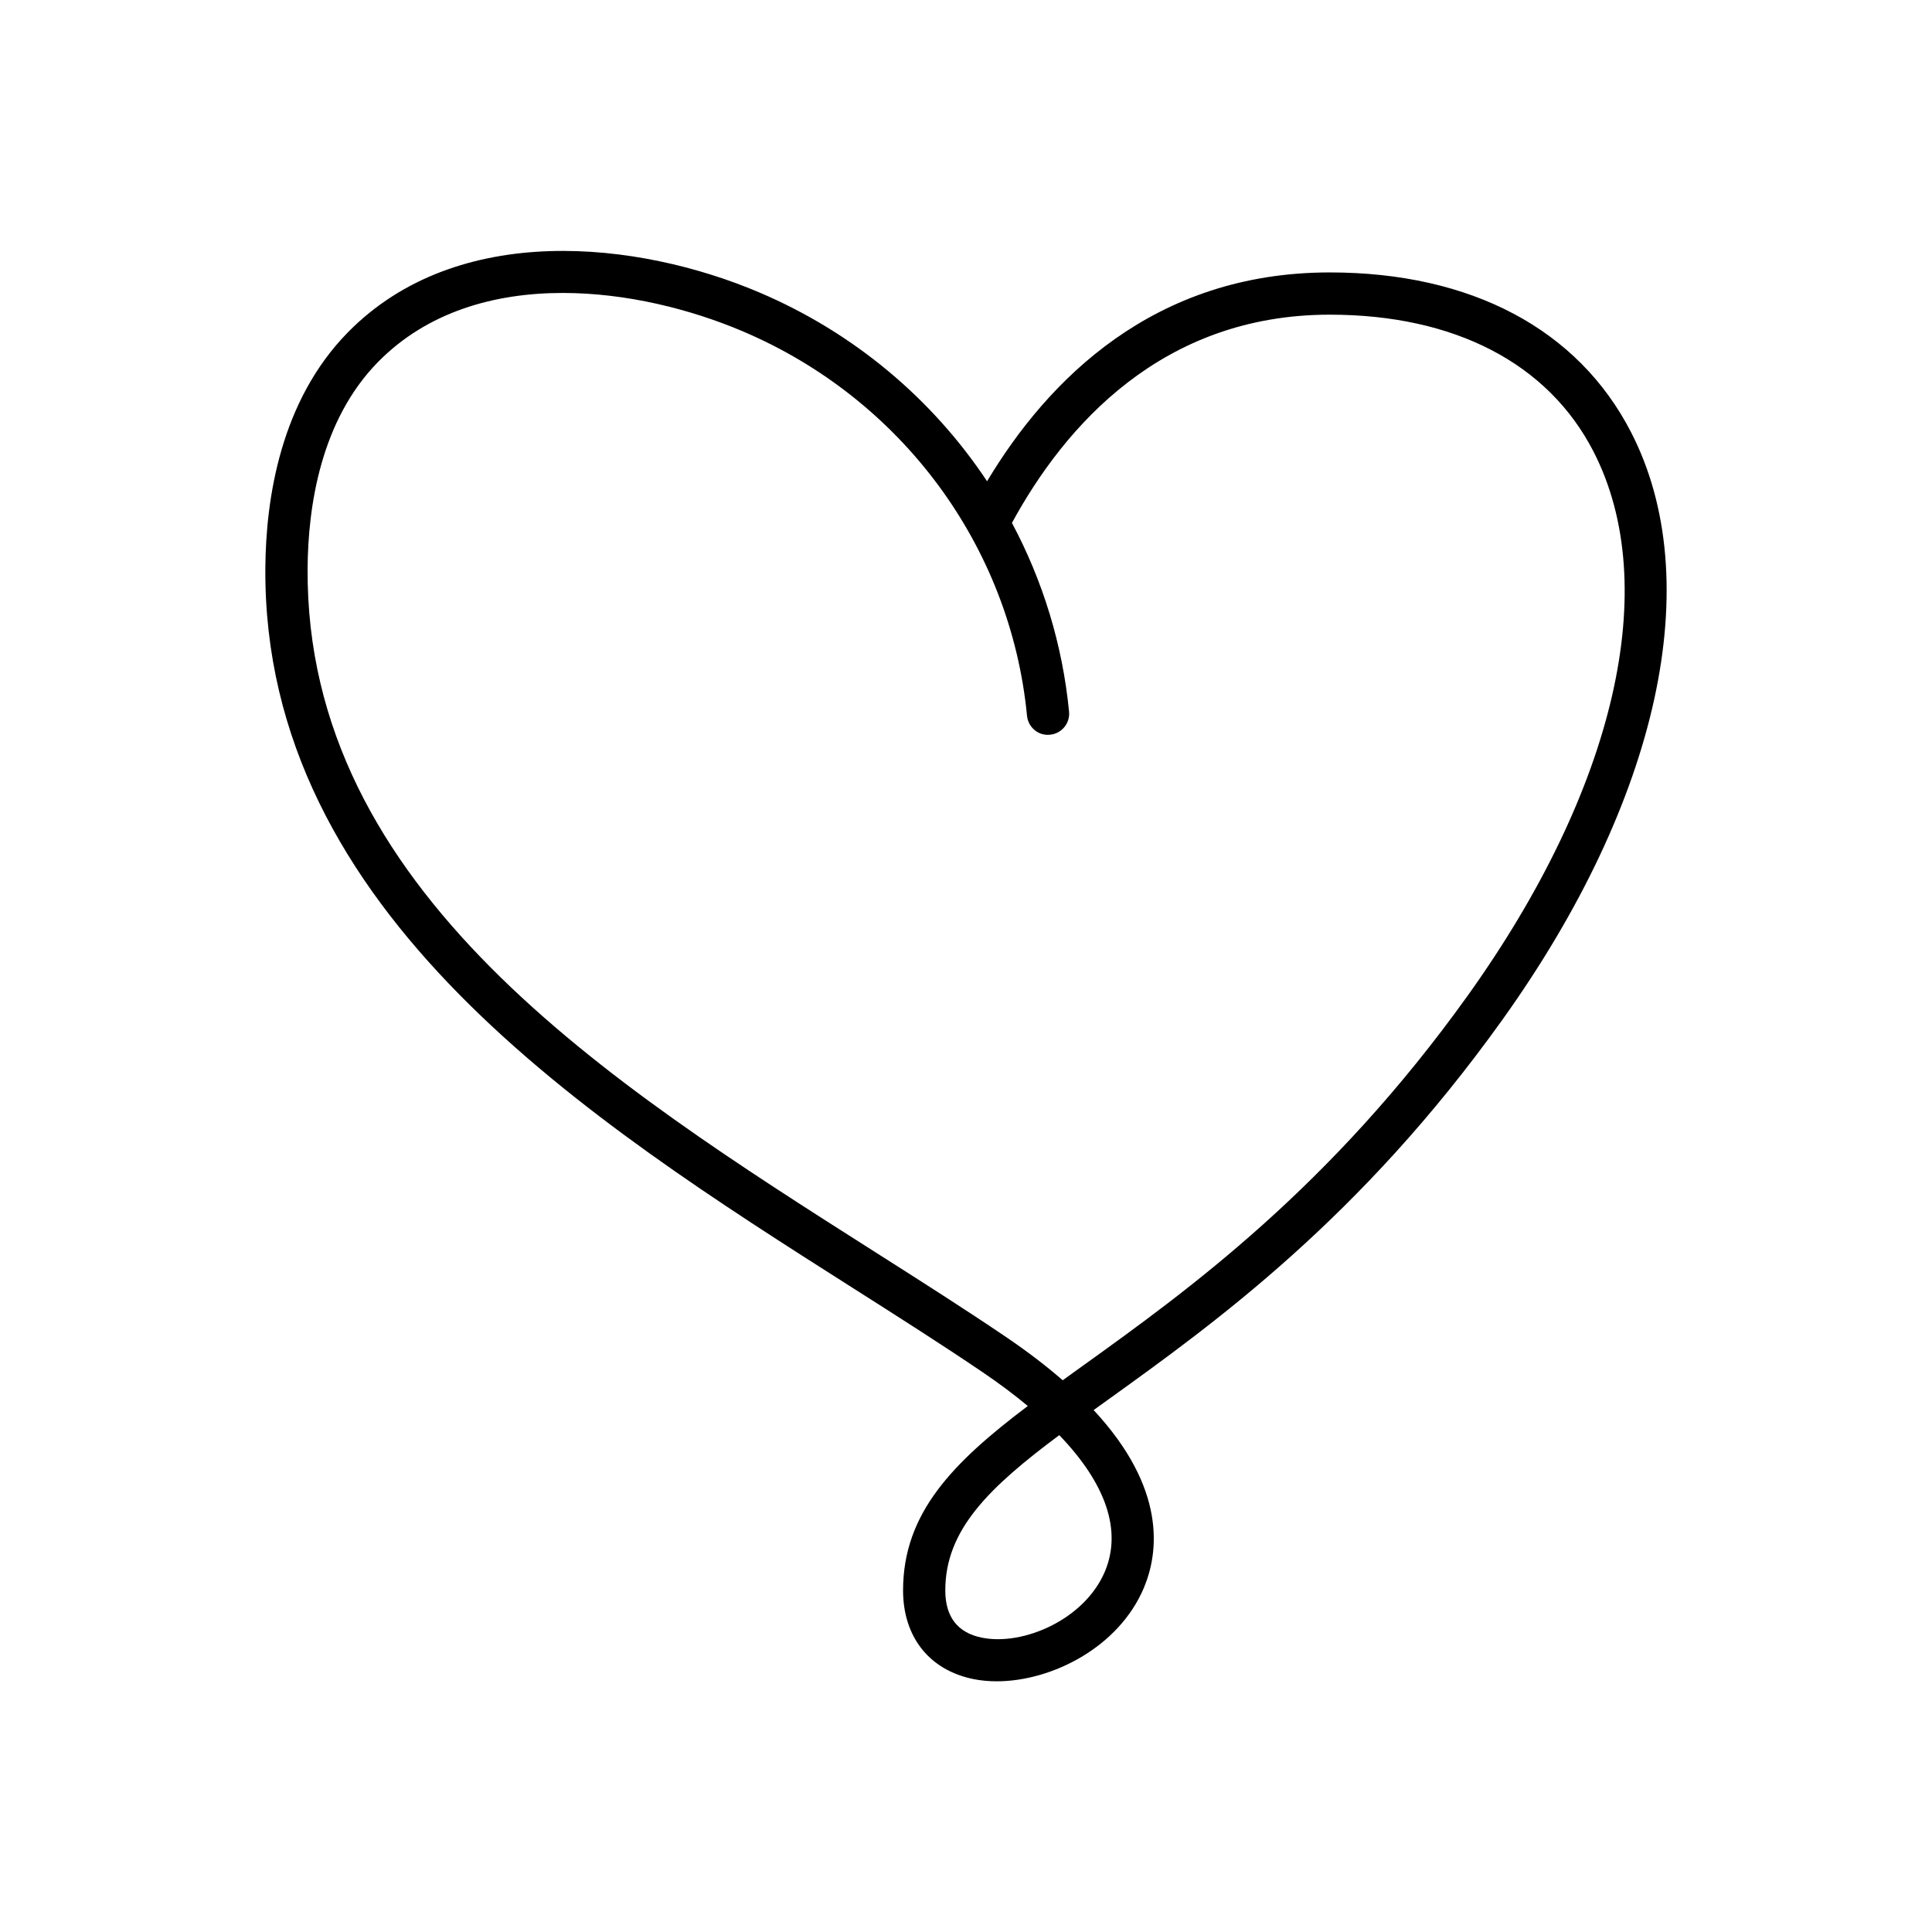
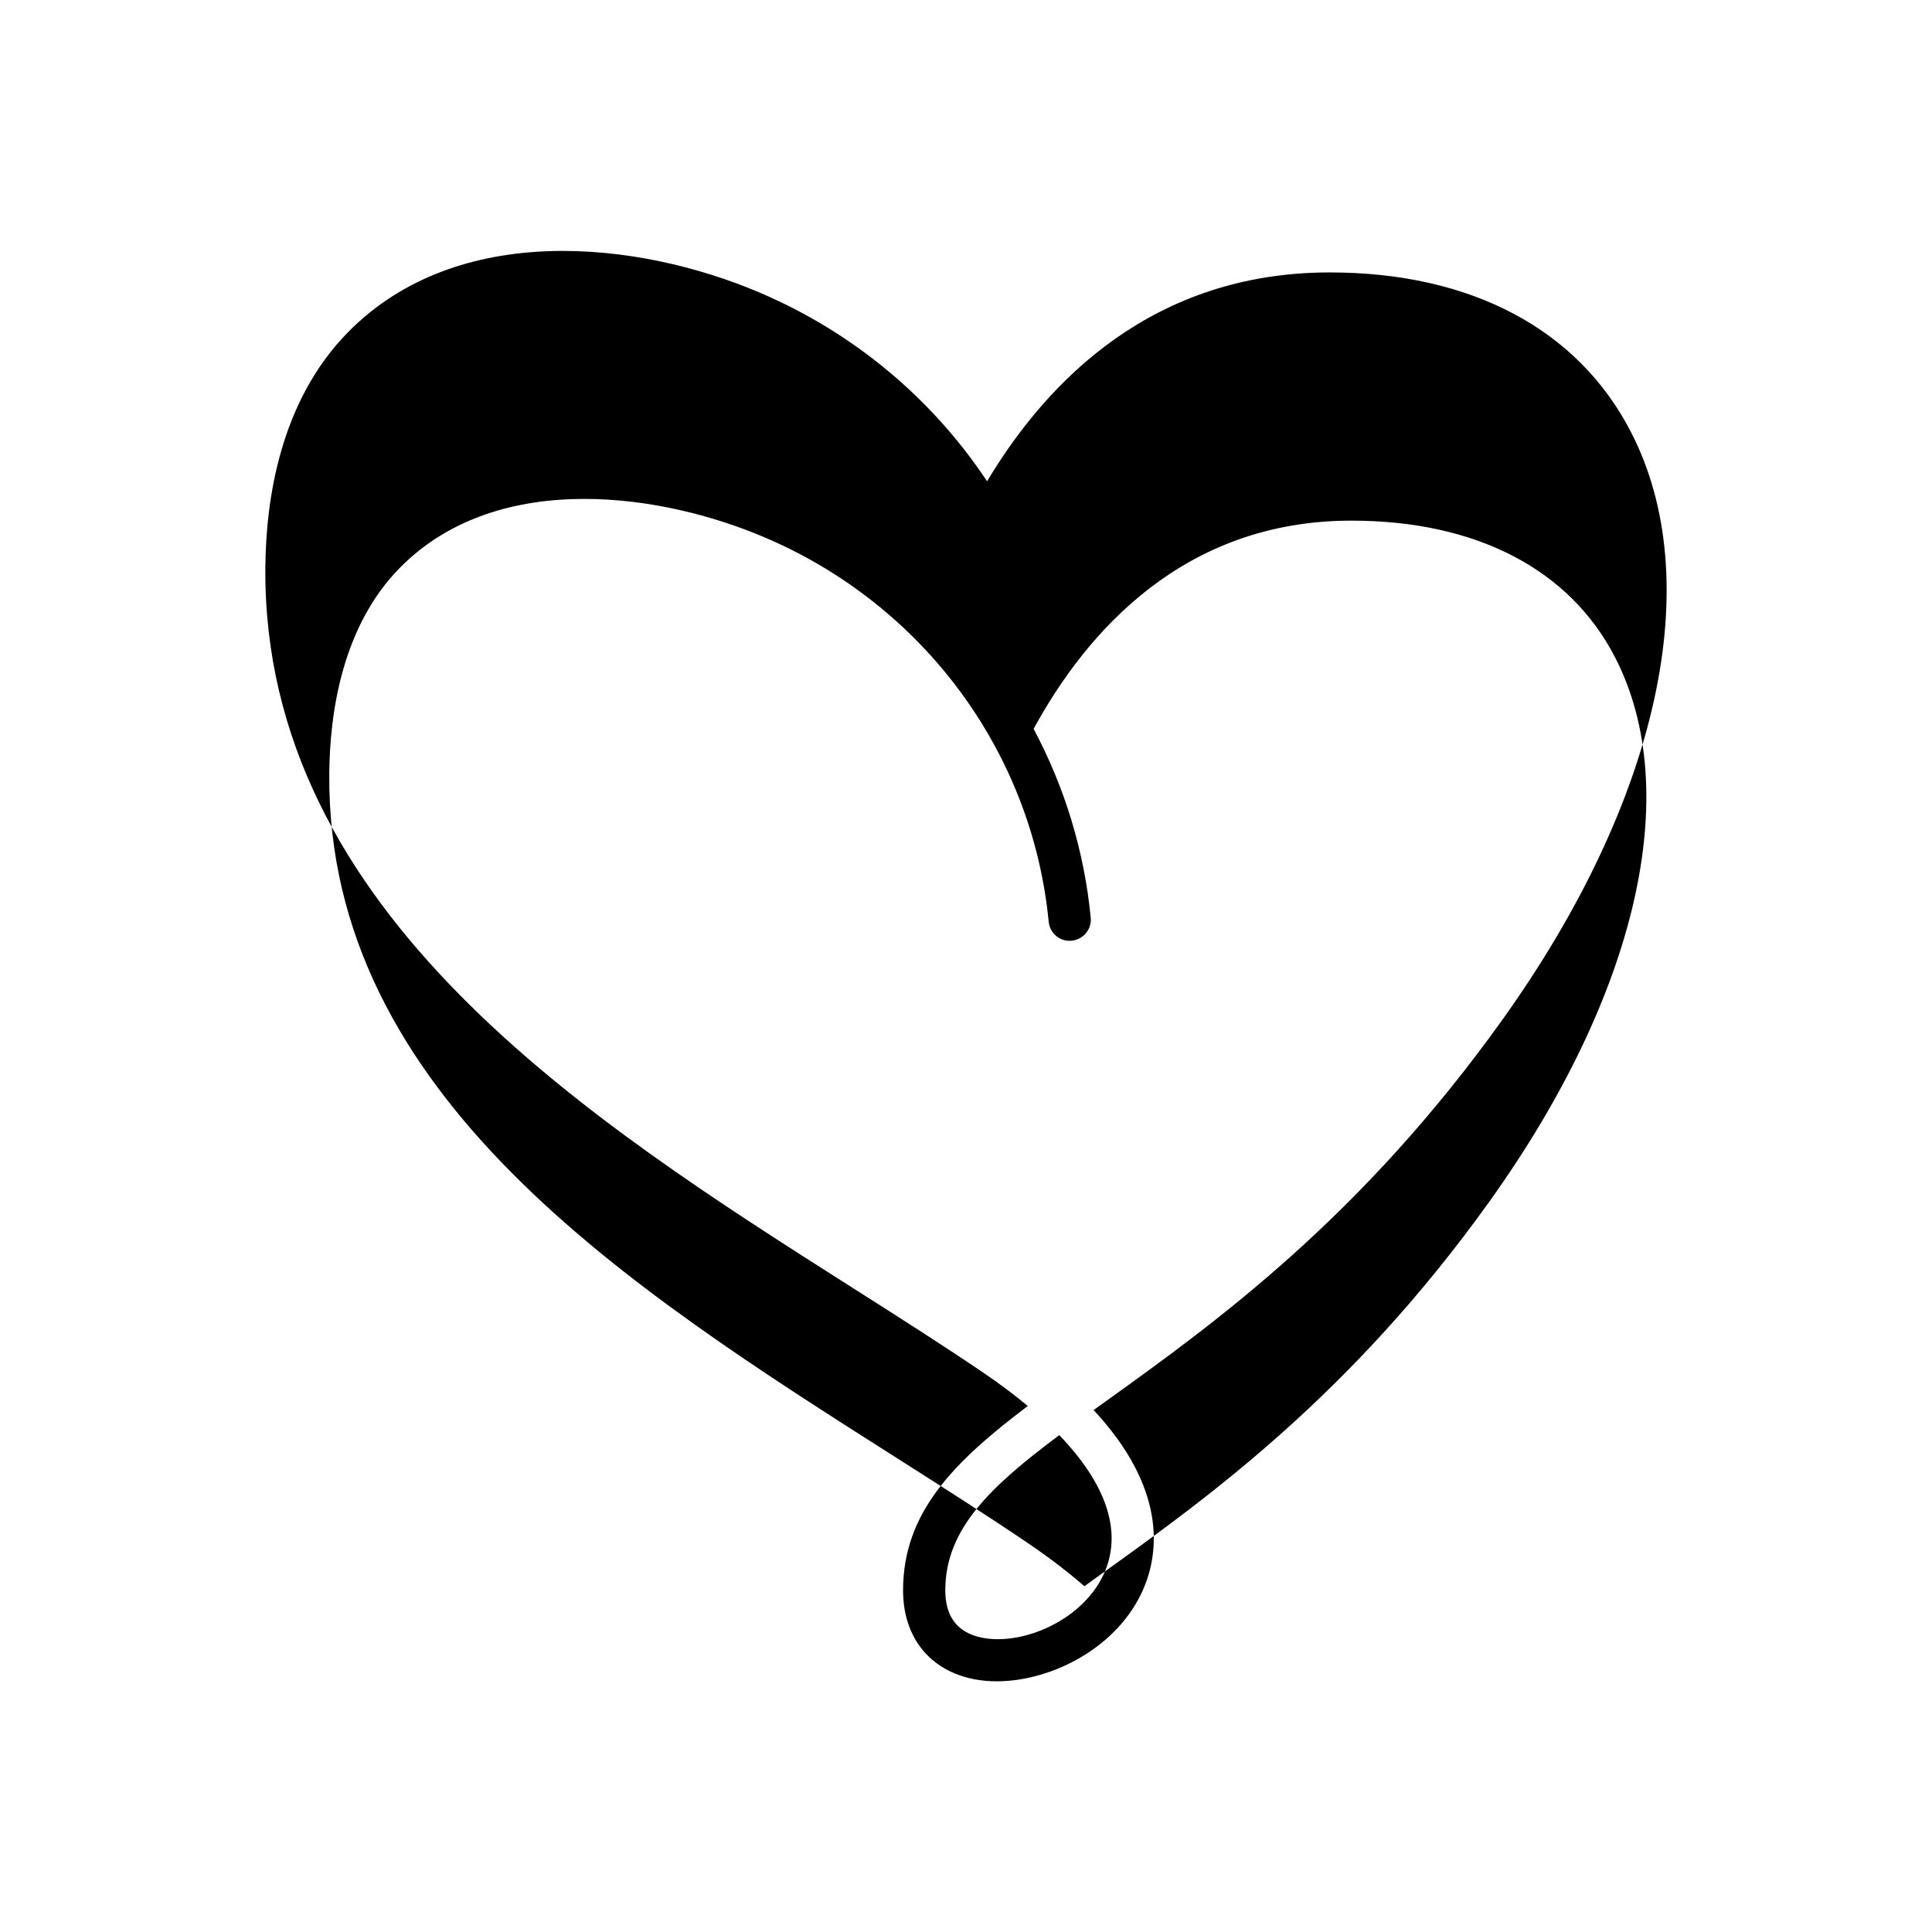
<svg xmlns="http://www.w3.org/2000/svg" fill="#000000" width="800px" height="800px" version="1.1" viewBox="144 144 512 512">
-   <path d="m542.14 414.26c41.59-58.156 54.344-116.37 34.105-155.72-14.039-27.305-42.398-42.344-79.852-42.344-46.625 0-74.691 28.438-90.809 55.344-14.453-21.777-35.242-39.363-60.352-50.039-32.102-13.652-79.93-19.066-109.05 10.586-17.82 18.152-21.723 43.953-21.863 62.398-0.668 91.469 85.957 146.53 155.57 190.77 12.238 7.777 23.801 15.129 34.551 22.418 4.391 2.977 8.371 5.957 11.934 8.93-19.828 14.977-33.051 28.336-33.051 48.863 0 12.367 6.984 21.16 18.684 23.516 1.945 0.391 4 0.582 6.133 0.582 14.57 0 32.379-9.008 39.004-24.789 3.934-9.367 6.039-26.266-13.32-47.094 1.242-0.895 2.508-1.805 3.793-2.727 28.238-20.301 66.914-48.105 104.52-100.69zm-105.32 146.18c-5.348 12.734-21.648 19.777-32.609 17.562-6.434-1.297-9.699-5.512-9.699-12.539 0-16.078 11.621-27.273 30.207-41.137 12.371 12.855 16.645 25.285 12.102 36.113zm-5.742-54.582c-1.852 1.332-3.668 2.637-5.449 3.926-4.242-3.699-9.18-7.5-14.902-11.383-10.883-7.383-22.516-14.777-34.828-22.602-70.781-44.98-151-95.965-150.38-181.23 0.121-16.379 3.453-39.152 18.66-54.633 13.07-13.312 30.848-18.301 48.969-18.301 16.766 0 33.828 4.273 47.703 10.172 42.094 17.895 70.953 56.926 75.32 101.87 0.297 3.078 3.012 5.375 6.113 5.027 3.078-0.297 5.328-3.035 5.027-6.113-1.727-17.785-6.969-34.723-15.137-50.016 14.016-25.715 39.777-55.184 84.219-55.184 33.047 0 57.871 12.879 69.898 36.27 18.277 35.551 5.84 89.414-33.262 144.09-36.535 51.082-74.348 78.266-101.95 98.109z" />
+   <path d="m542.14 414.26c41.59-58.156 54.344-116.37 34.105-155.72-14.039-27.305-42.398-42.344-79.852-42.344-46.625 0-74.691 28.438-90.809 55.344-14.453-21.777-35.242-39.363-60.352-50.039-32.102-13.652-79.93-19.066-109.05 10.586-17.82 18.152-21.723 43.953-21.863 62.398-0.668 91.469 85.957 146.53 155.57 190.77 12.238 7.777 23.801 15.129 34.551 22.418 4.391 2.977 8.371 5.957 11.934 8.93-19.828 14.977-33.051 28.336-33.051 48.863 0 12.367 6.984 21.16 18.684 23.516 1.945 0.391 4 0.582 6.133 0.582 14.57 0 32.379-9.008 39.004-24.789 3.934-9.367 6.039-26.266-13.32-47.094 1.242-0.895 2.508-1.805 3.793-2.727 28.238-20.301 66.914-48.105 104.52-100.69zm-105.32 146.18c-5.348 12.734-21.648 19.777-32.609 17.562-6.434-1.297-9.699-5.512-9.699-12.539 0-16.078 11.621-27.273 30.207-41.137 12.371 12.855 16.645 25.285 12.102 36.113zc-1.852 1.332-3.668 2.637-5.449 3.926-4.242-3.699-9.18-7.5-14.902-11.383-10.883-7.383-22.516-14.777-34.828-22.602-70.781-44.98-151-95.965-150.38-181.23 0.121-16.379 3.453-39.152 18.66-54.633 13.07-13.312 30.848-18.301 48.969-18.301 16.766 0 33.828 4.273 47.703 10.172 42.094 17.895 70.953 56.926 75.32 101.87 0.297 3.078 3.012 5.375 6.113 5.027 3.078-0.297 5.328-3.035 5.027-6.113-1.727-17.785-6.969-34.723-15.137-50.016 14.016-25.715 39.777-55.184 84.219-55.184 33.047 0 57.871 12.879 69.898 36.27 18.277 35.551 5.84 89.414-33.262 144.09-36.535 51.082-74.348 78.266-101.95 98.109z" />
</svg>